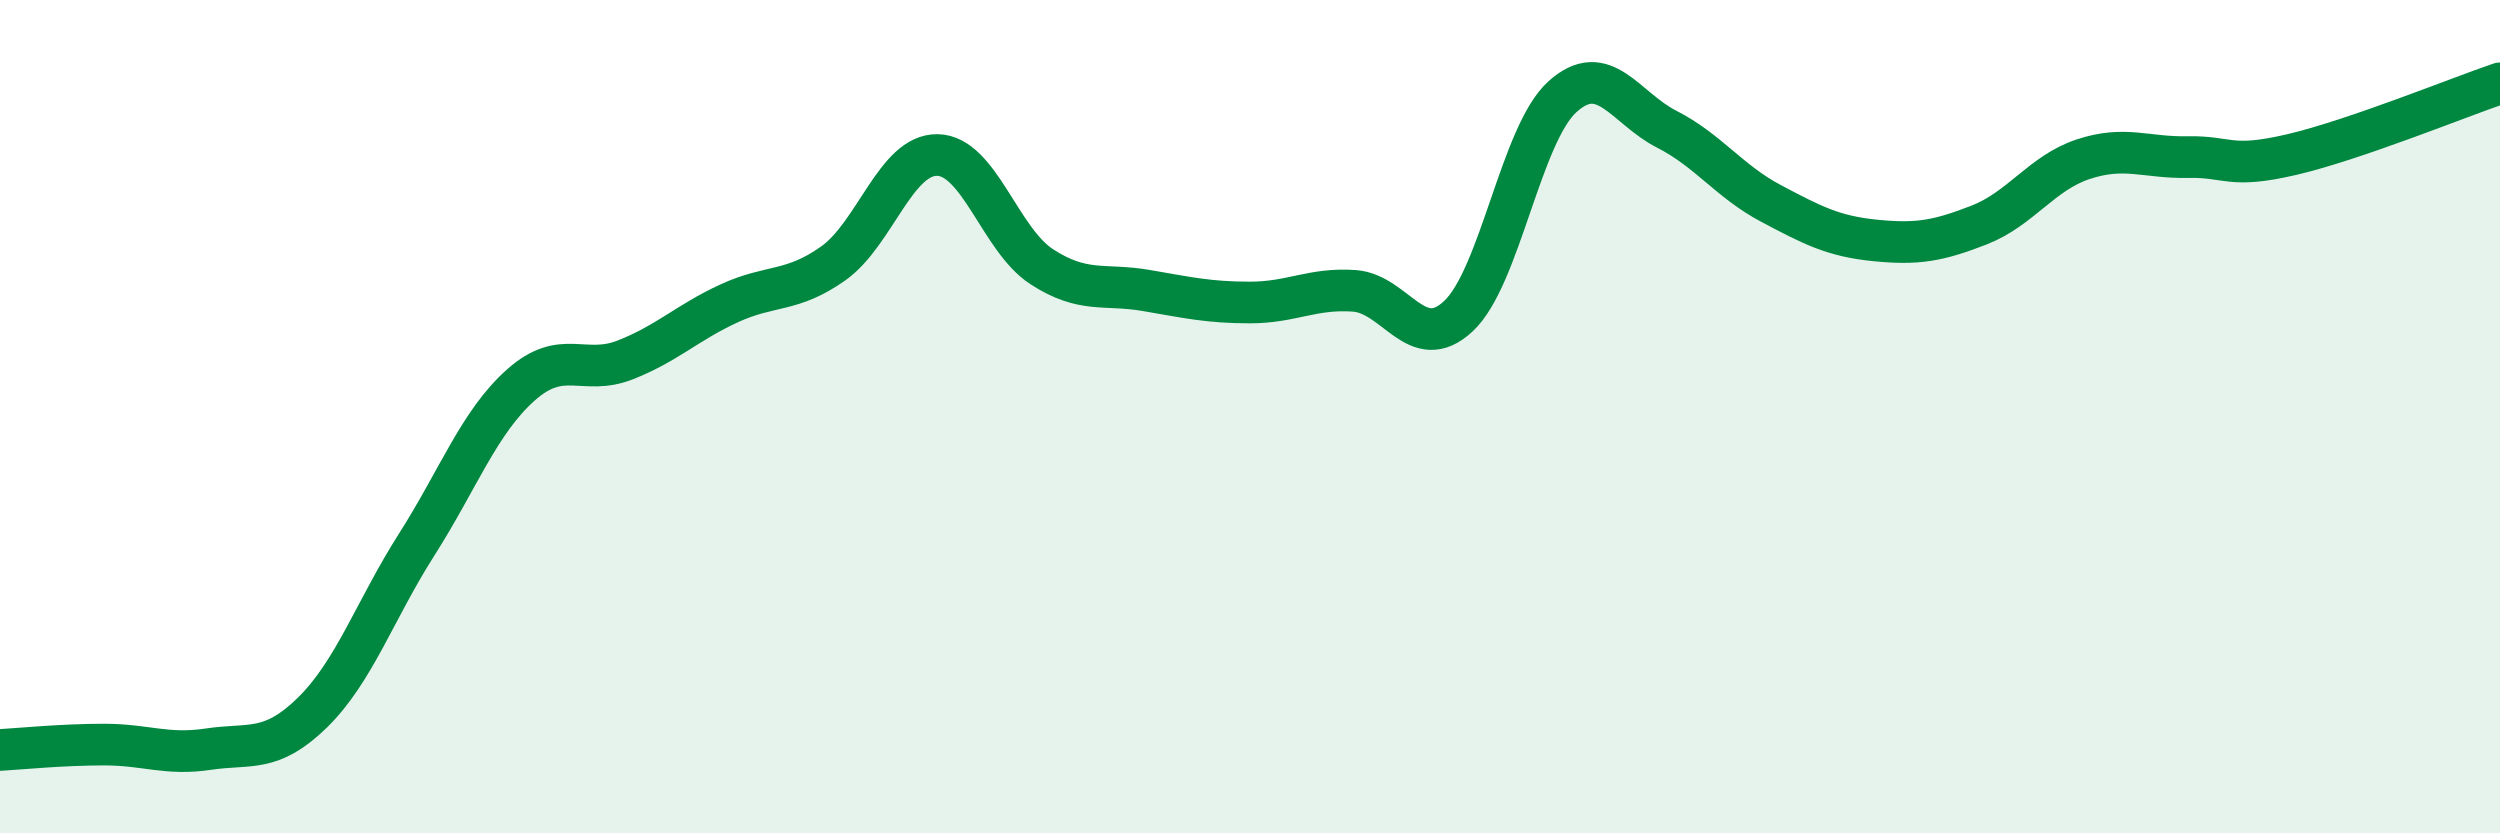
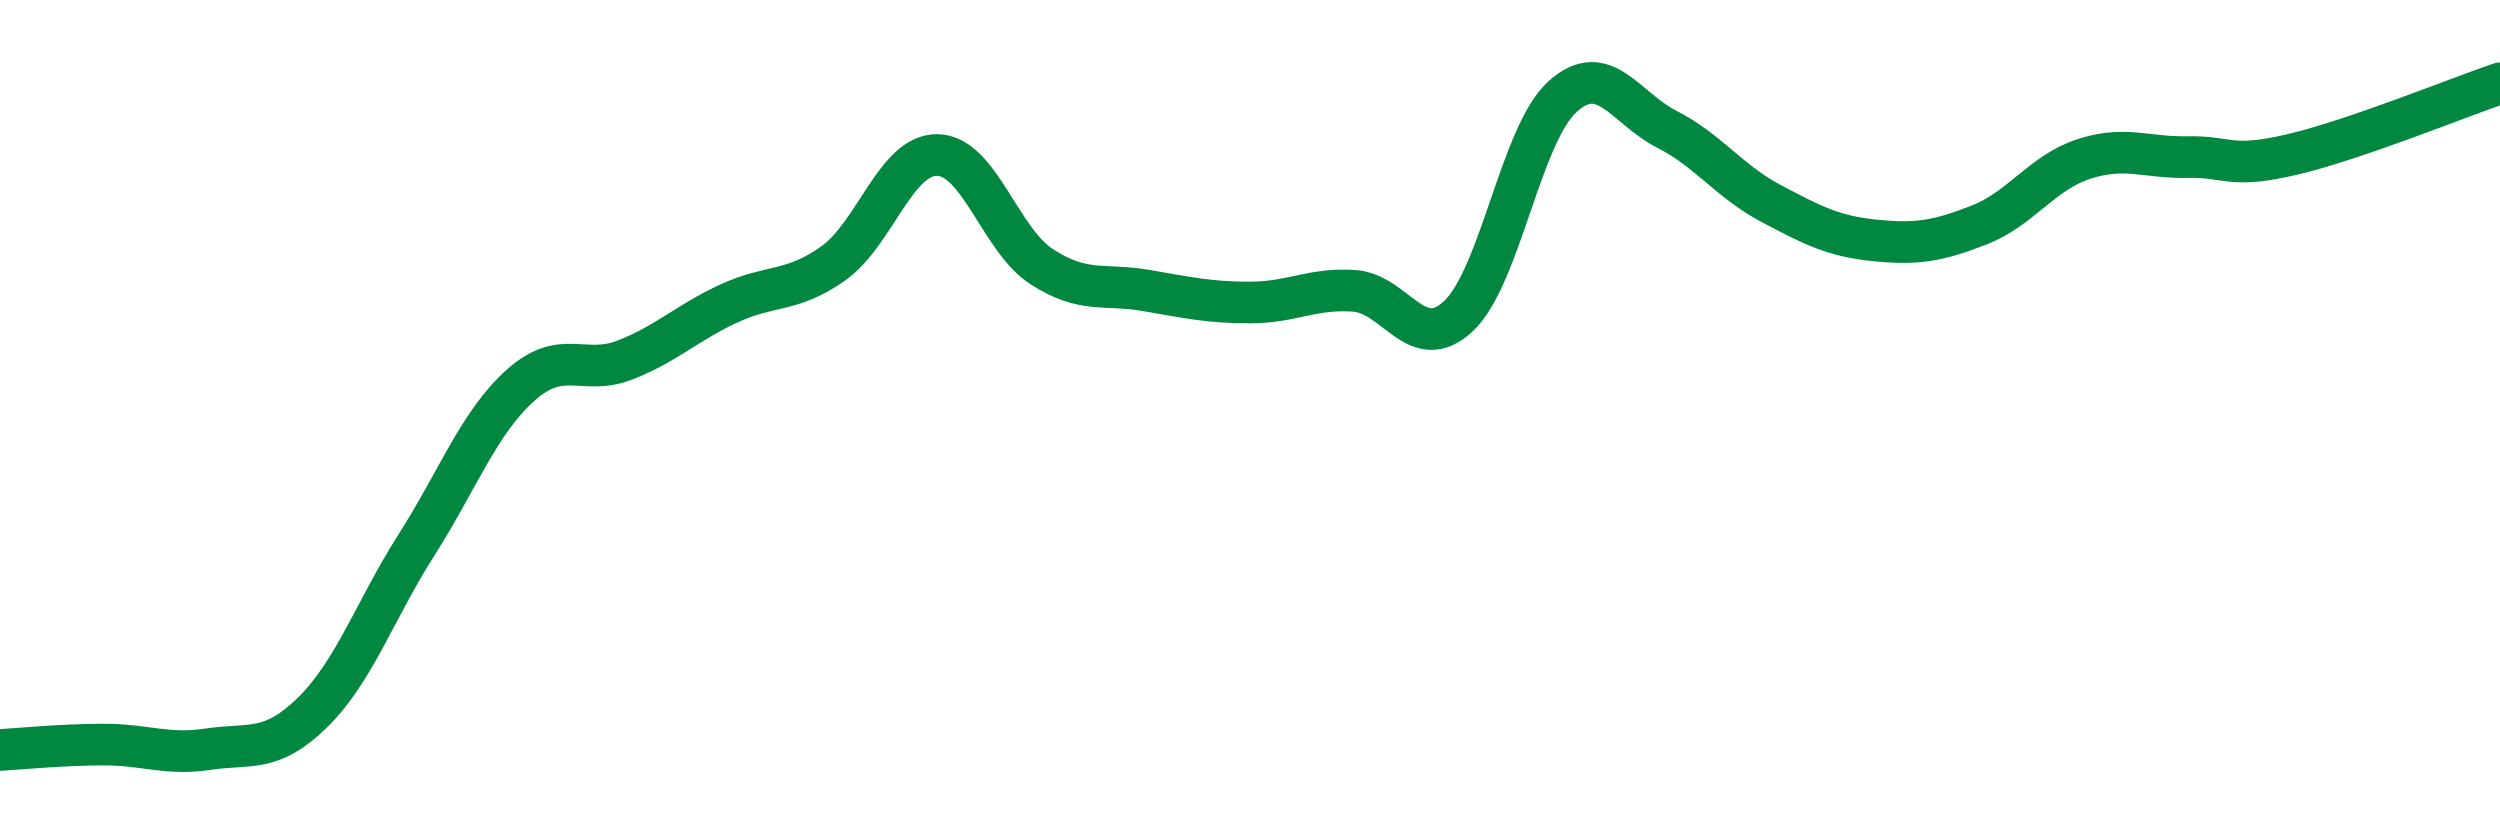
<svg xmlns="http://www.w3.org/2000/svg" width="60" height="20" viewBox="0 0 60 20">
-   <path d="M 0,18 C 0.5,17.97 1.5,17.87 2.5,17.87 C 3.5,17.87 4,18.13 5,17.98 C 6,17.83 6.5,18.08 7.5,17.1 C 8.5,16.12 9,14.64 10,13.07 C 11,11.5 11.5,10.13 12.5,9.24 C 13.5,8.35 14,9.03 15,8.64 C 16,8.25 16.5,7.74 17.5,7.28 C 18.5,6.82 19,7.03 20,6.32 C 21,5.61 21.5,3.7 22.5,3.72 C 23.5,3.74 24,5.75 25,6.4 C 26,7.05 26.5,6.8 27.5,6.97 C 28.5,7.14 29,7.26 30,7.26 C 31,7.26 31.5,6.91 32.5,6.98 C 33.5,7.05 34,8.52 35,7.59 C 36,6.66 36.5,3.22 37.5,2.32 C 38.5,1.42 39,2.59 40,3.1 C 41,3.61 41.5,4.35 42.5,4.88 C 43.5,5.41 44,5.67 45,5.77 C 46,5.87 46.5,5.79 47.5,5.4 C 48.5,5.01 49,4.15 50,3.82 C 51,3.49 51.5,3.79 52.5,3.77 C 53.5,3.75 53.5,4.06 55,3.71 C 56.5,3.36 59,2.34 60,2L60 20L0 20Z" fill="#008740" opacity="0.1" stroke-linecap="round" stroke-linejoin="round" />
  <path d="M 0,18 C 0.5,17.97 1.5,17.87 2.5,17.87 C 3.5,17.87 4,18.13 5,17.98 C 6,17.83 6.5,18.08 7.5,17.1 C 8.5,16.12 9,14.64 10,13.07 C 11,11.5 11.5,10.13 12.5,9.24 C 13.5,8.35 14,9.03 15,8.64 C 16,8.25 16.5,7.74 17.5,7.28 C 18.5,6.82 19,7.03 20,6.32 C 21,5.61 21.5,3.7 22.5,3.72 C 23.5,3.74 24,5.75 25,6.4 C 26,7.05 26.5,6.8 27.5,6.97 C 28.5,7.14 29,7.26 30,7.26 C 31,7.26 31.5,6.91 32.5,6.98 C 33.5,7.05 34,8.52 35,7.59 C 36,6.66 36.5,3.22 37.5,2.32 C 38.5,1.42 39,2.59 40,3.1 C 41,3.61 41.5,4.35 42.5,4.88 C 43.5,5.41 44,5.67 45,5.77 C 46,5.87 46.5,5.79 47.5,5.4 C 48.5,5.01 49,4.15 50,3.82 C 51,3.49 51.5,3.79 52.5,3.77 C 53.5,3.75 53.5,4.06 55,3.71 C 56.5,3.36 59,2.34 60,2" stroke="#008740" stroke-width="1" fill="none" stroke-linecap="round" stroke-linejoin="round" />
</svg>